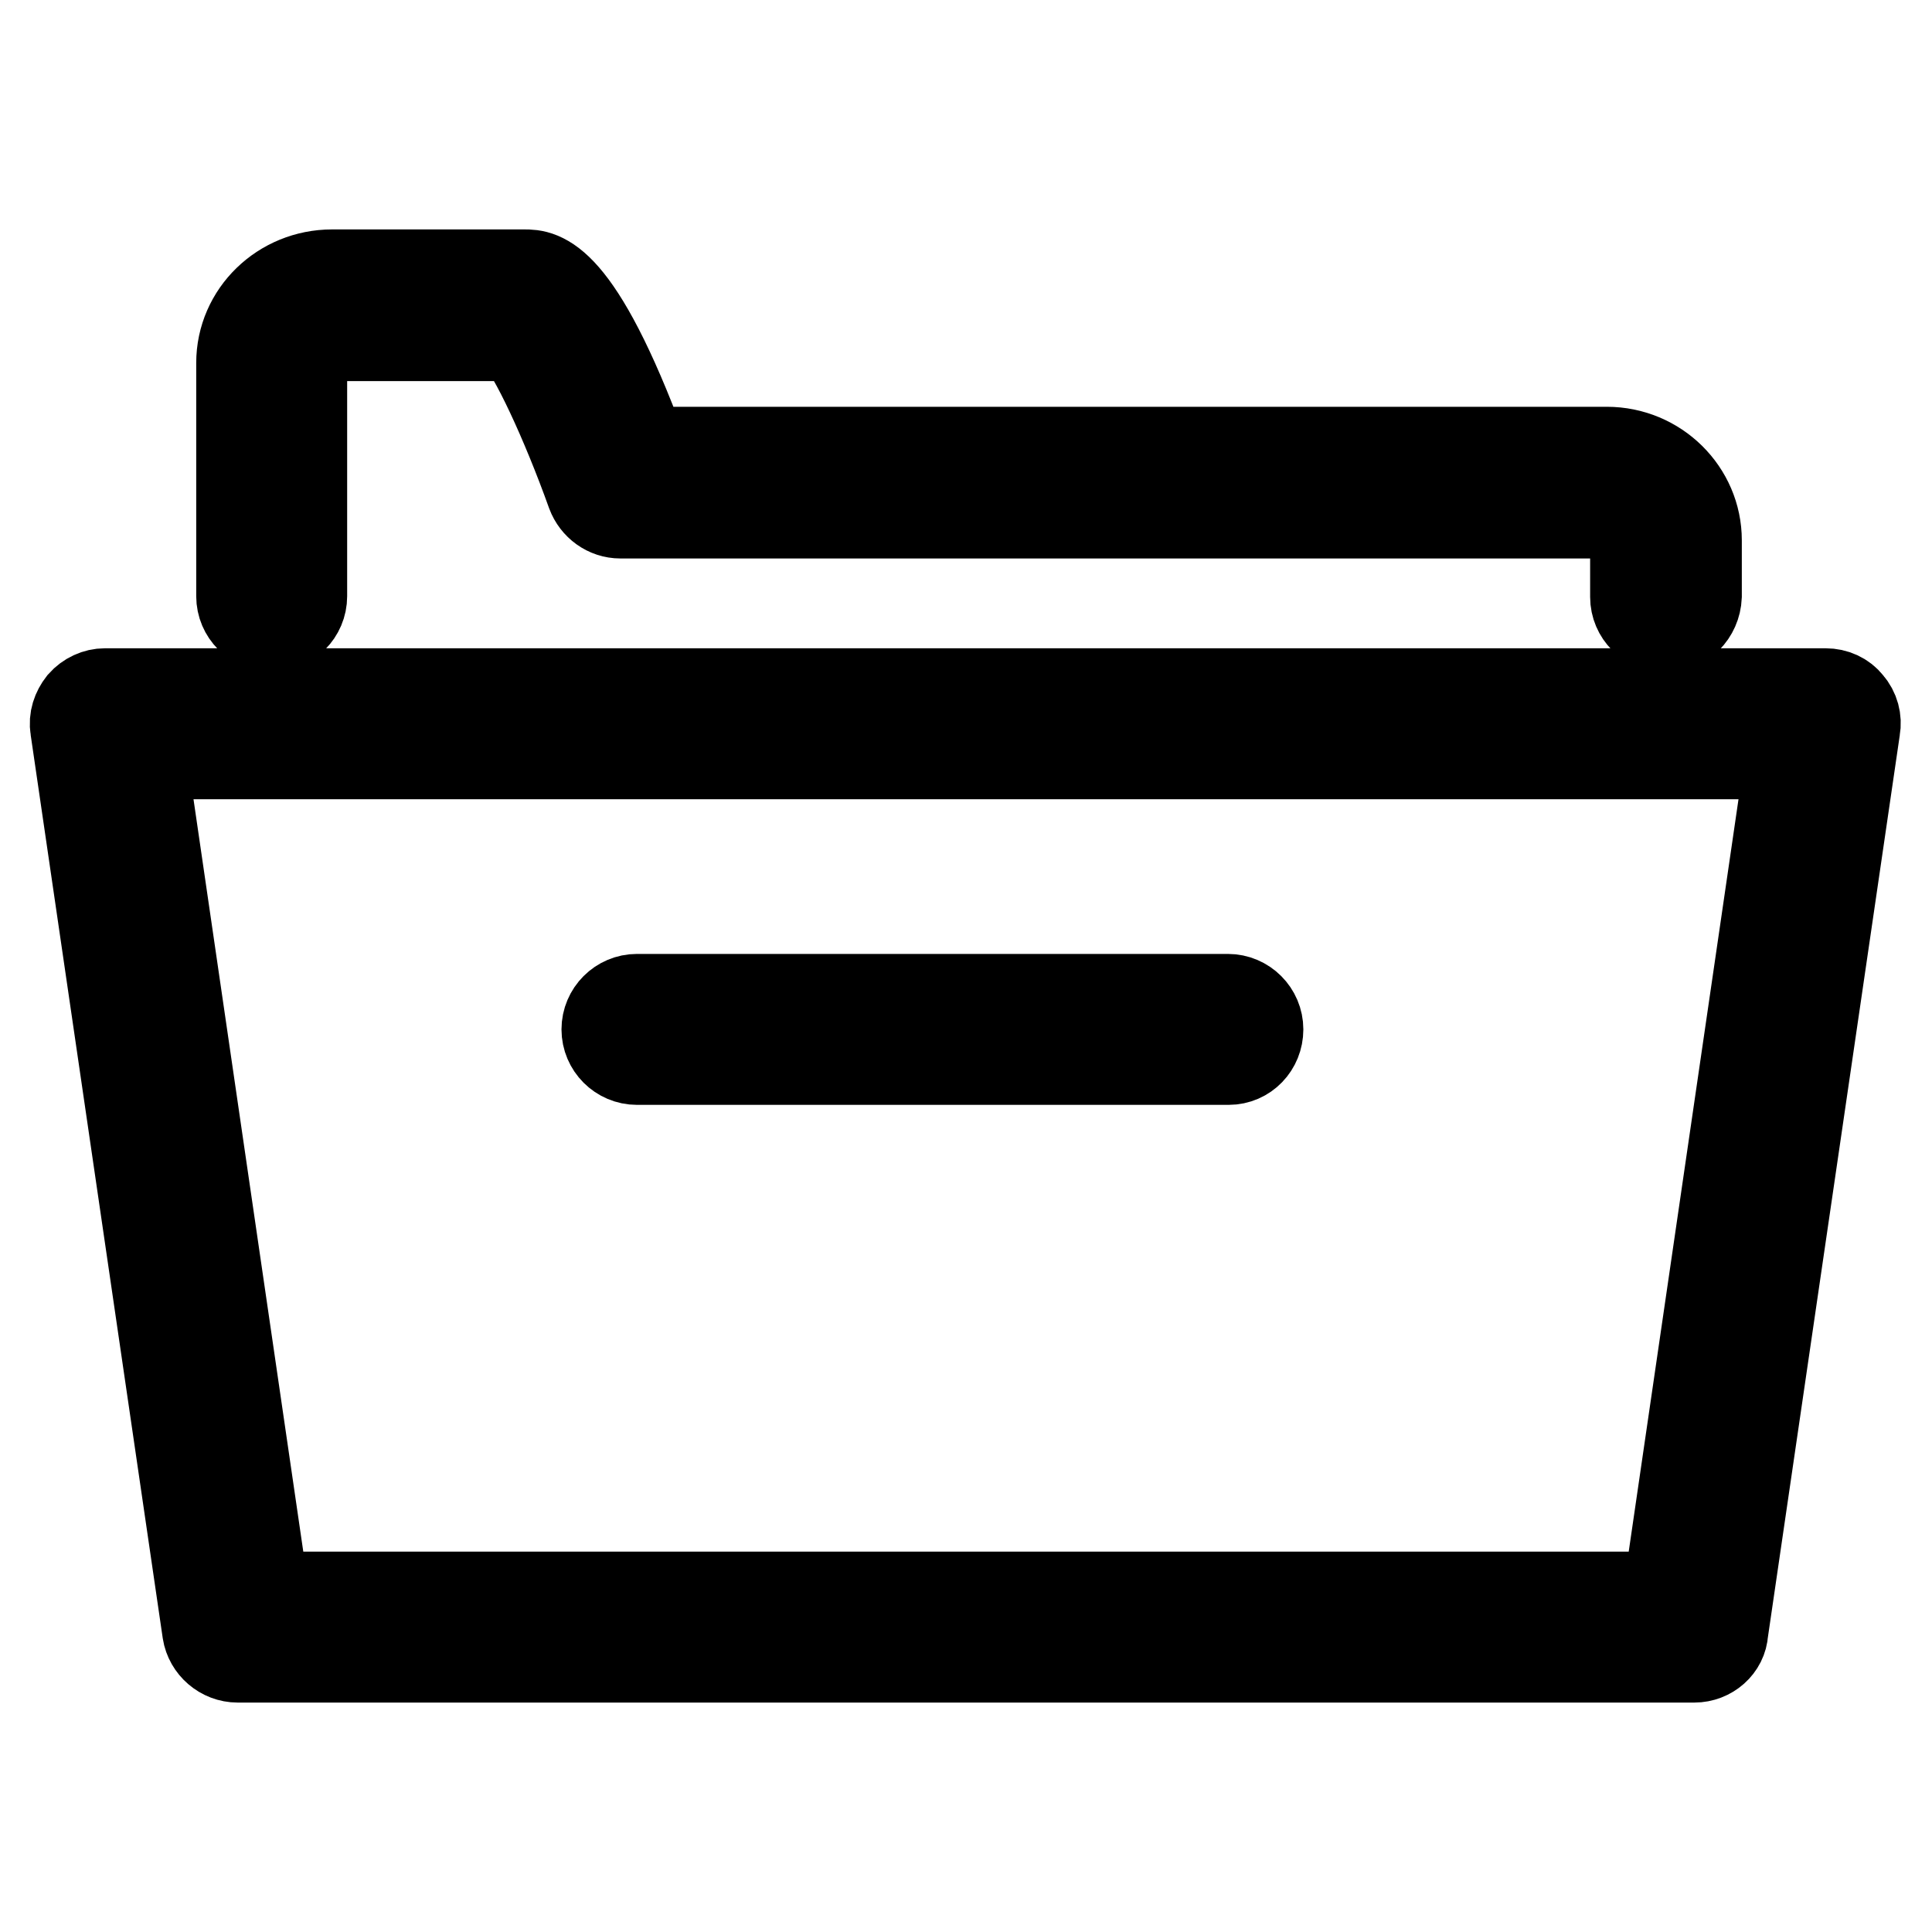
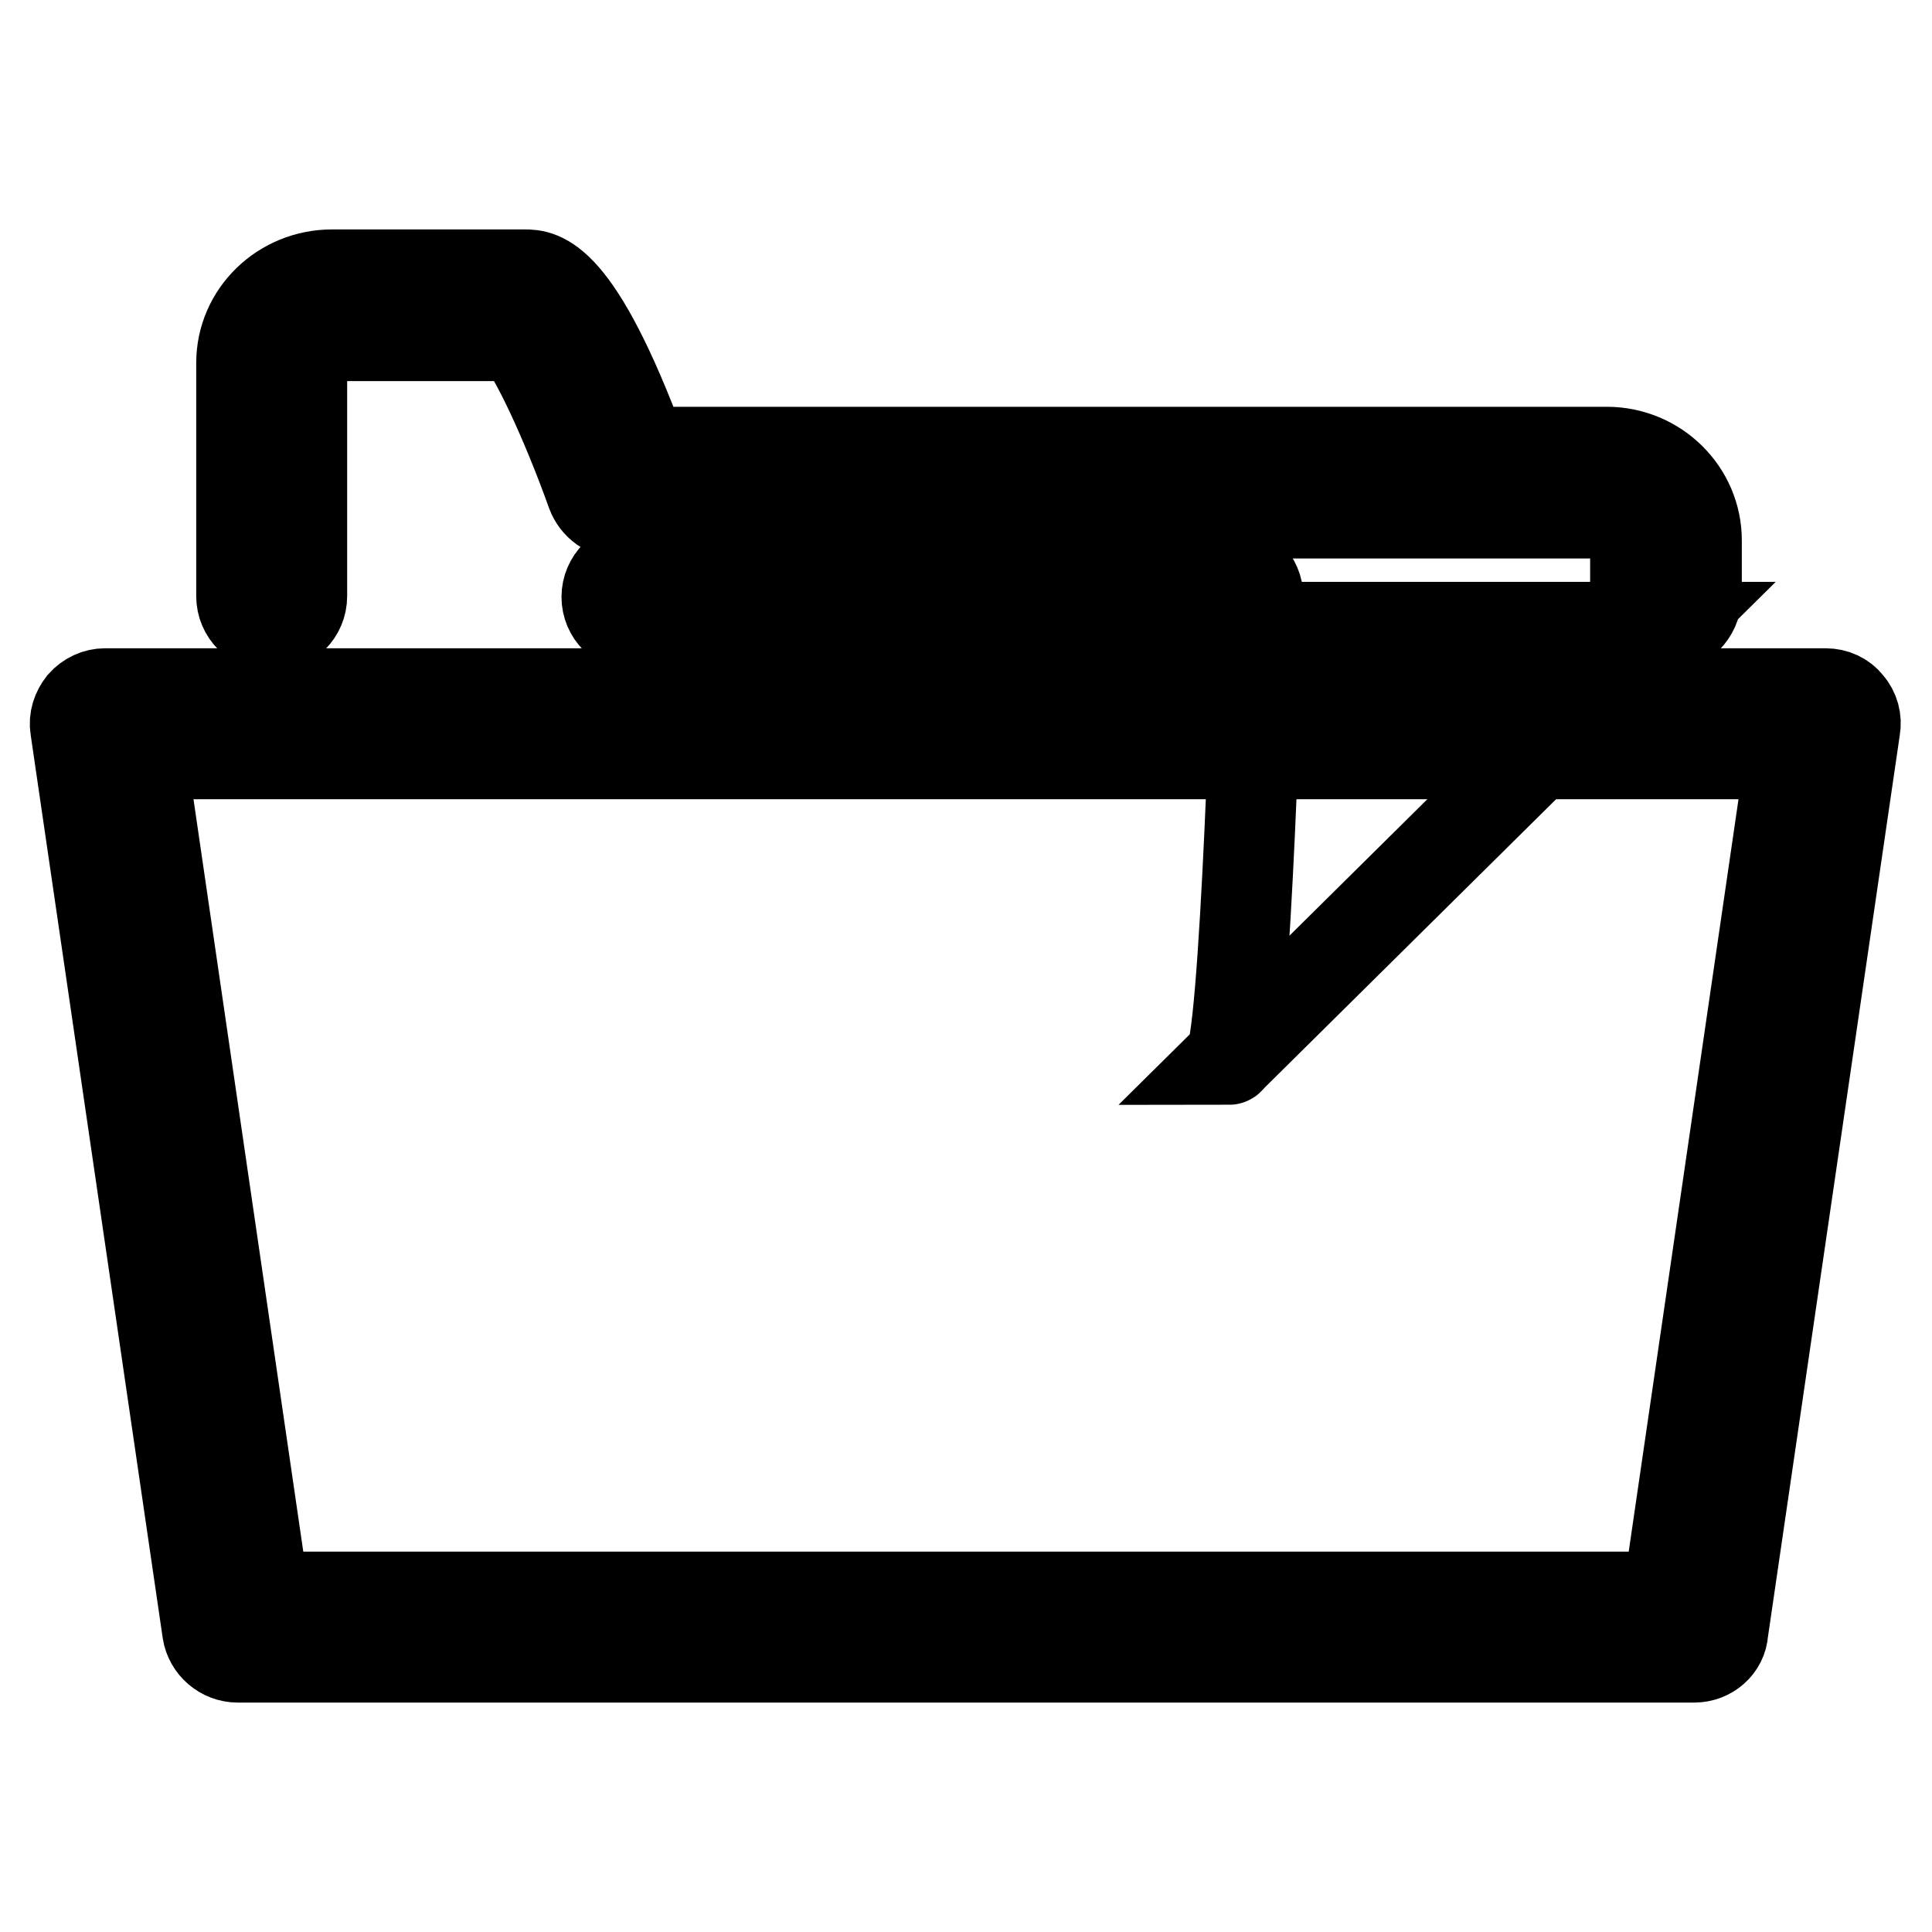
<svg xmlns="http://www.w3.org/2000/svg" version="1.1" x="0px" y="0px" viewBox="0 0 256 256" enable-background="new 0 0 256 256" xml:space="preserve">
  <g>
-     <path stroke-width="12" fill-opacity="0" stroke="#000000" d="M224.5,219.6H31.5c-2,0-3.7-1.5-4-3.4L10,96.5c-0.2-1.2,0.2-2.3,0.9-3.2c0.8-0.9,1.9-1.4,3-1.4h228 c1.2,0,2.3,0.5,3,1.4c0.8,0.9,1.1,2.1,0.9,3.2l-17.5,119.7C228.2,218.1,226.5,219.6,224.5,219.6z M35,211.6h186l16.3-111.7H18.7 L35,211.6z M220.7,83.1c-2.2,0-4-1.8-4-4v-7.4c0-2-1.8-3.7-3.9-3.7H82.2c-1.7,0-3.2-1.1-3.8-2.7c-3.4-9.5-7.7-18.7-9.8-20.8H43.9 c-2.2,0-3.9,1.7-3.9,3.7V79c0,2.2-1.8,4-4,4c-2.2,0-4-1.8-4-4V48.1c0-6.5,5.4-11.7,12-11.7h25.5c2.1,0,6.9,0,15.6,23.5h127.8 c6.6,0,11.9,5.3,11.9,11.7V79C224.7,81.3,222.9,83.1,220.7,83.1L220.7,83.1z M162.8,140.4H84.4c-2.2,0-4-1.8-4-4s1.8-4,4-4h78.3 c2.2,0,4,1.8,4,4S165,140.4,162.8,140.4z" />
+     <path stroke-width="12" fill-opacity="0" stroke="#000000" d="M224.5,219.6H31.5c-2,0-3.7-1.5-4-3.4L10,96.5c-0.2-1.2,0.2-2.3,0.9-3.2c0.8-0.9,1.9-1.4,3-1.4h228 c1.2,0,2.3,0.5,3,1.4c0.8,0.9,1.1,2.1,0.9,3.2l-17.5,119.7C228.2,218.1,226.5,219.6,224.5,219.6z M35,211.6h186l16.3-111.7H18.7 L35,211.6z M220.7,83.1c-2.2,0-4-1.8-4-4v-7.4c0-2-1.8-3.7-3.9-3.7H82.2c-1.7,0-3.2-1.1-3.8-2.7c-3.4-9.5-7.7-18.7-9.8-20.8H43.9 c-2.2,0-3.9,1.7-3.9,3.7V79c0,2.2-1.8,4-4,4c-2.2,0-4-1.8-4-4V48.1c0-6.5,5.4-11.7,12-11.7h25.5c2.1,0,6.9,0,15.6,23.5h127.8 c6.6,0,11.9,5.3,11.9,11.7V79C224.7,81.3,222.9,83.1,220.7,83.1L220.7,83.1z H84.4c-2.2,0-4-1.8-4-4s1.8-4,4-4h78.3 c2.2,0,4,1.8,4,4S165,140.4,162.8,140.4z" />
  </g>
</svg>